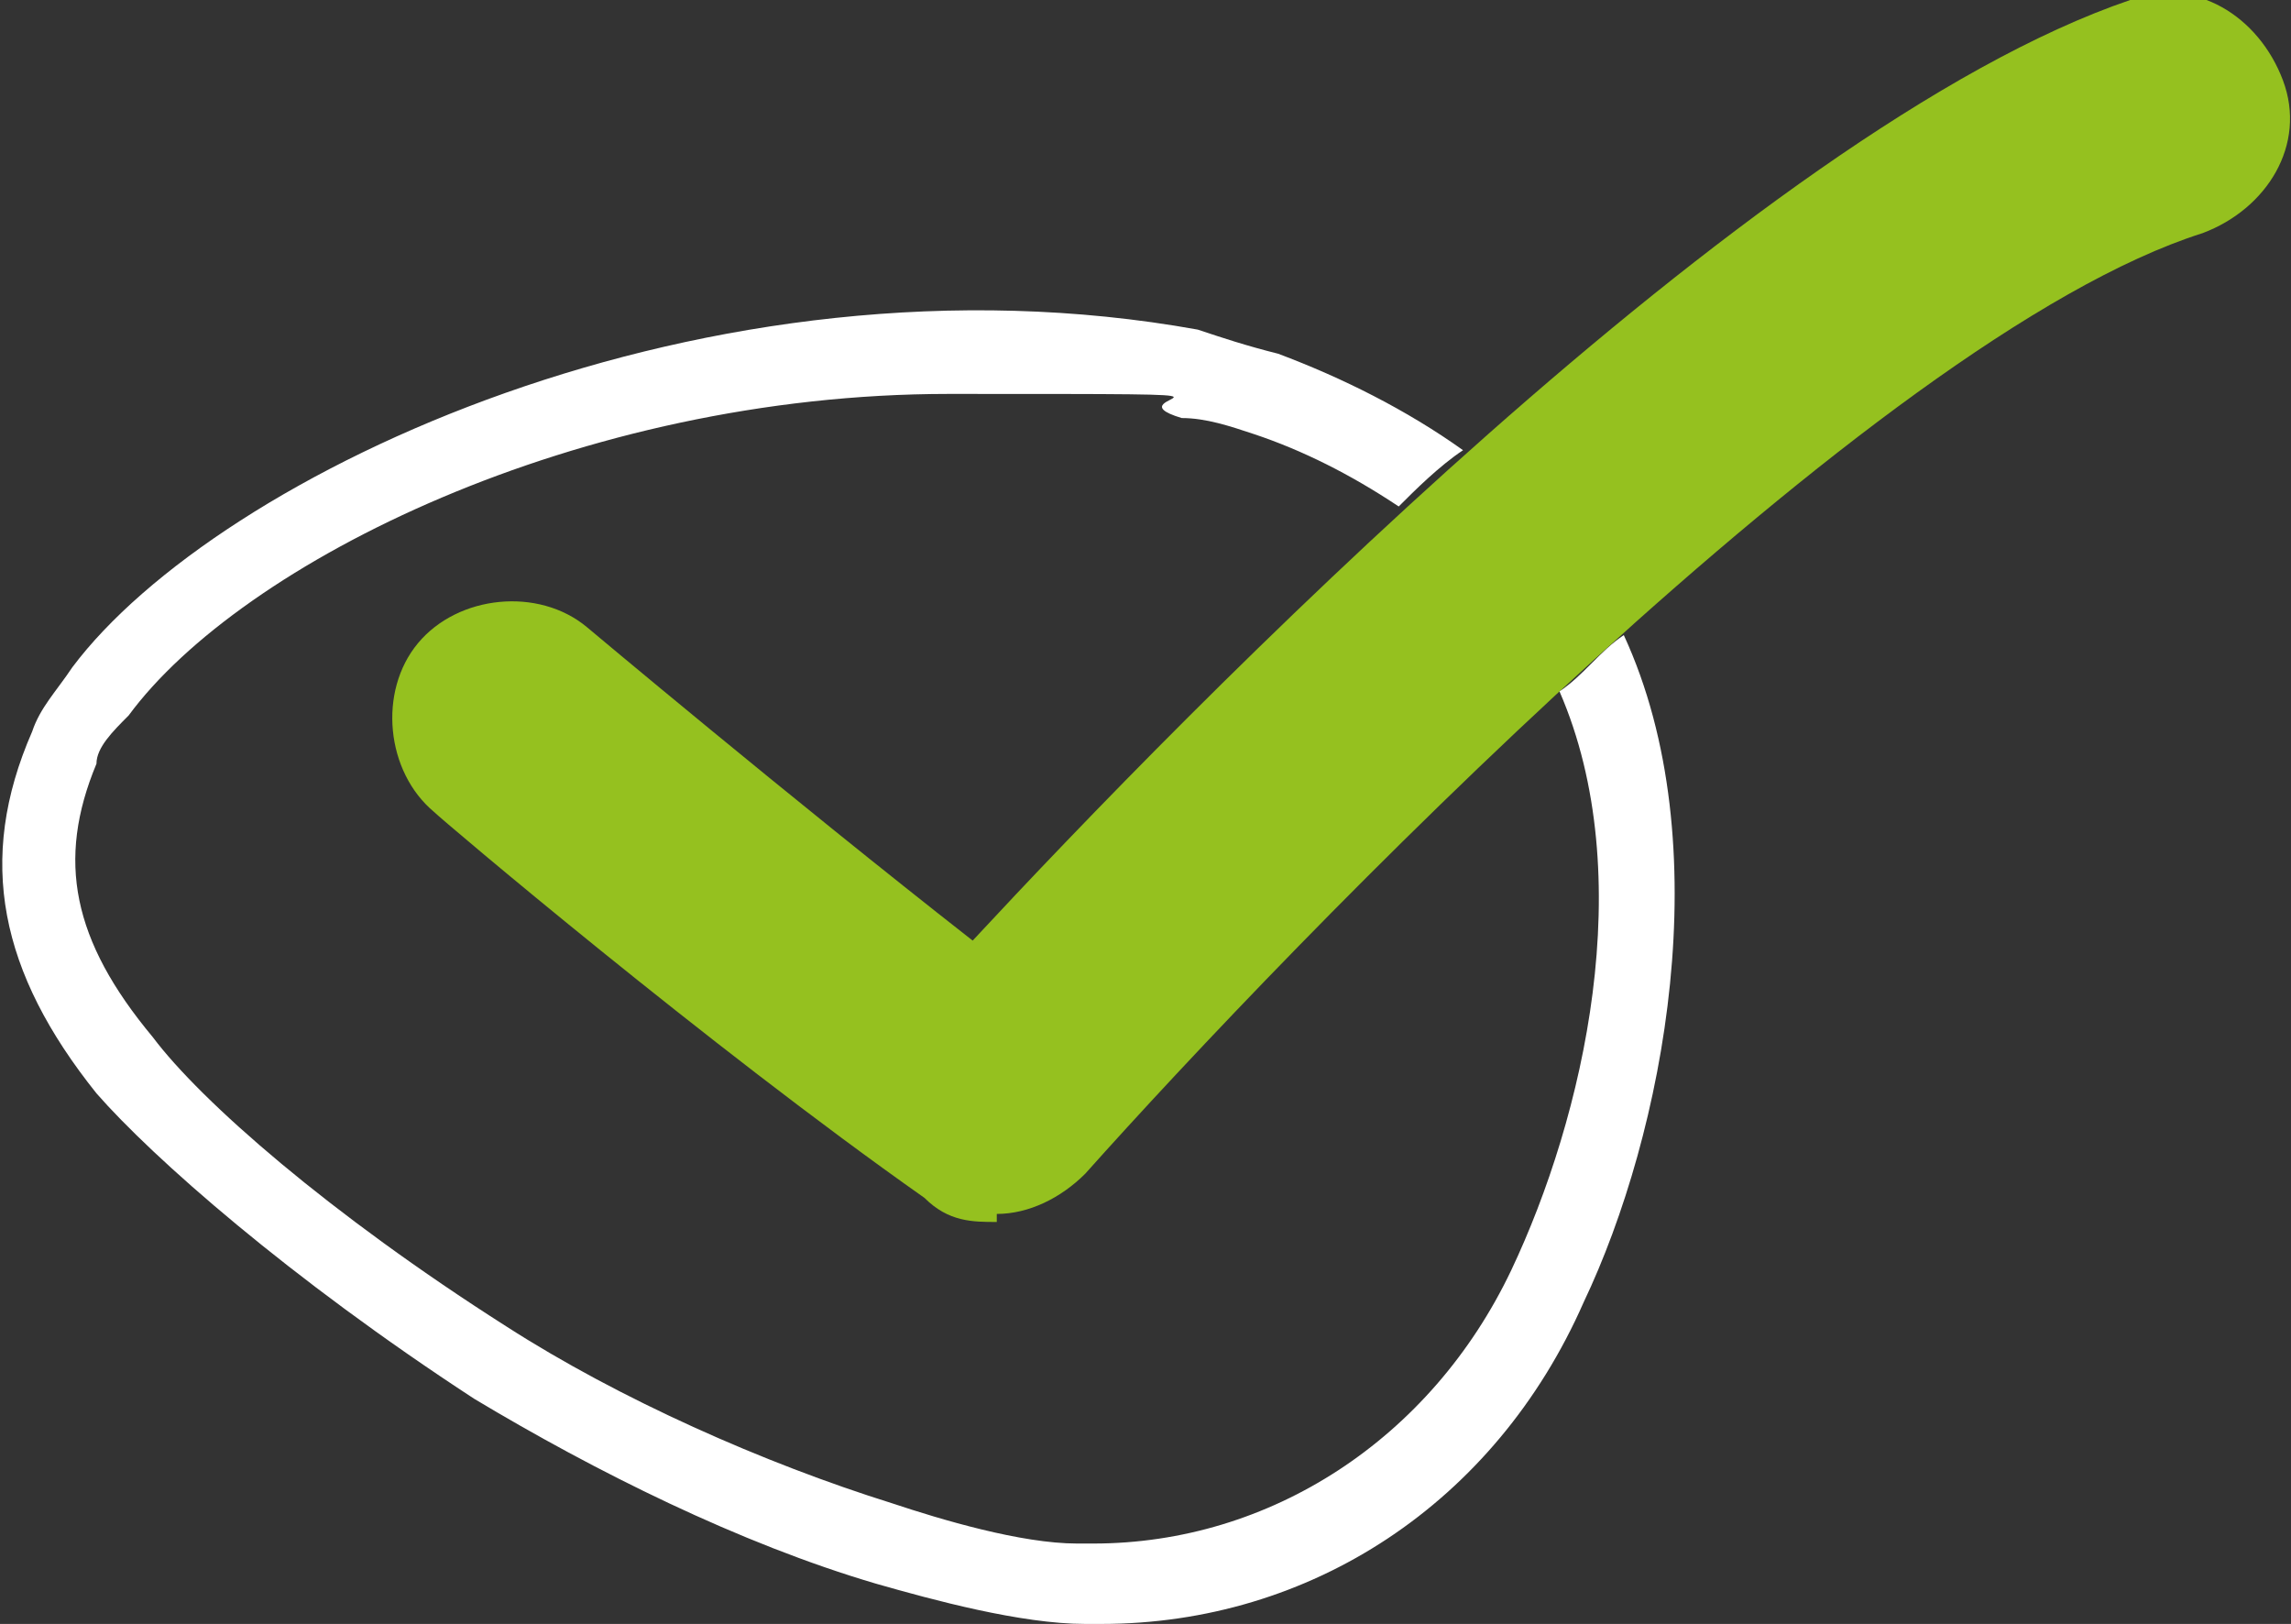
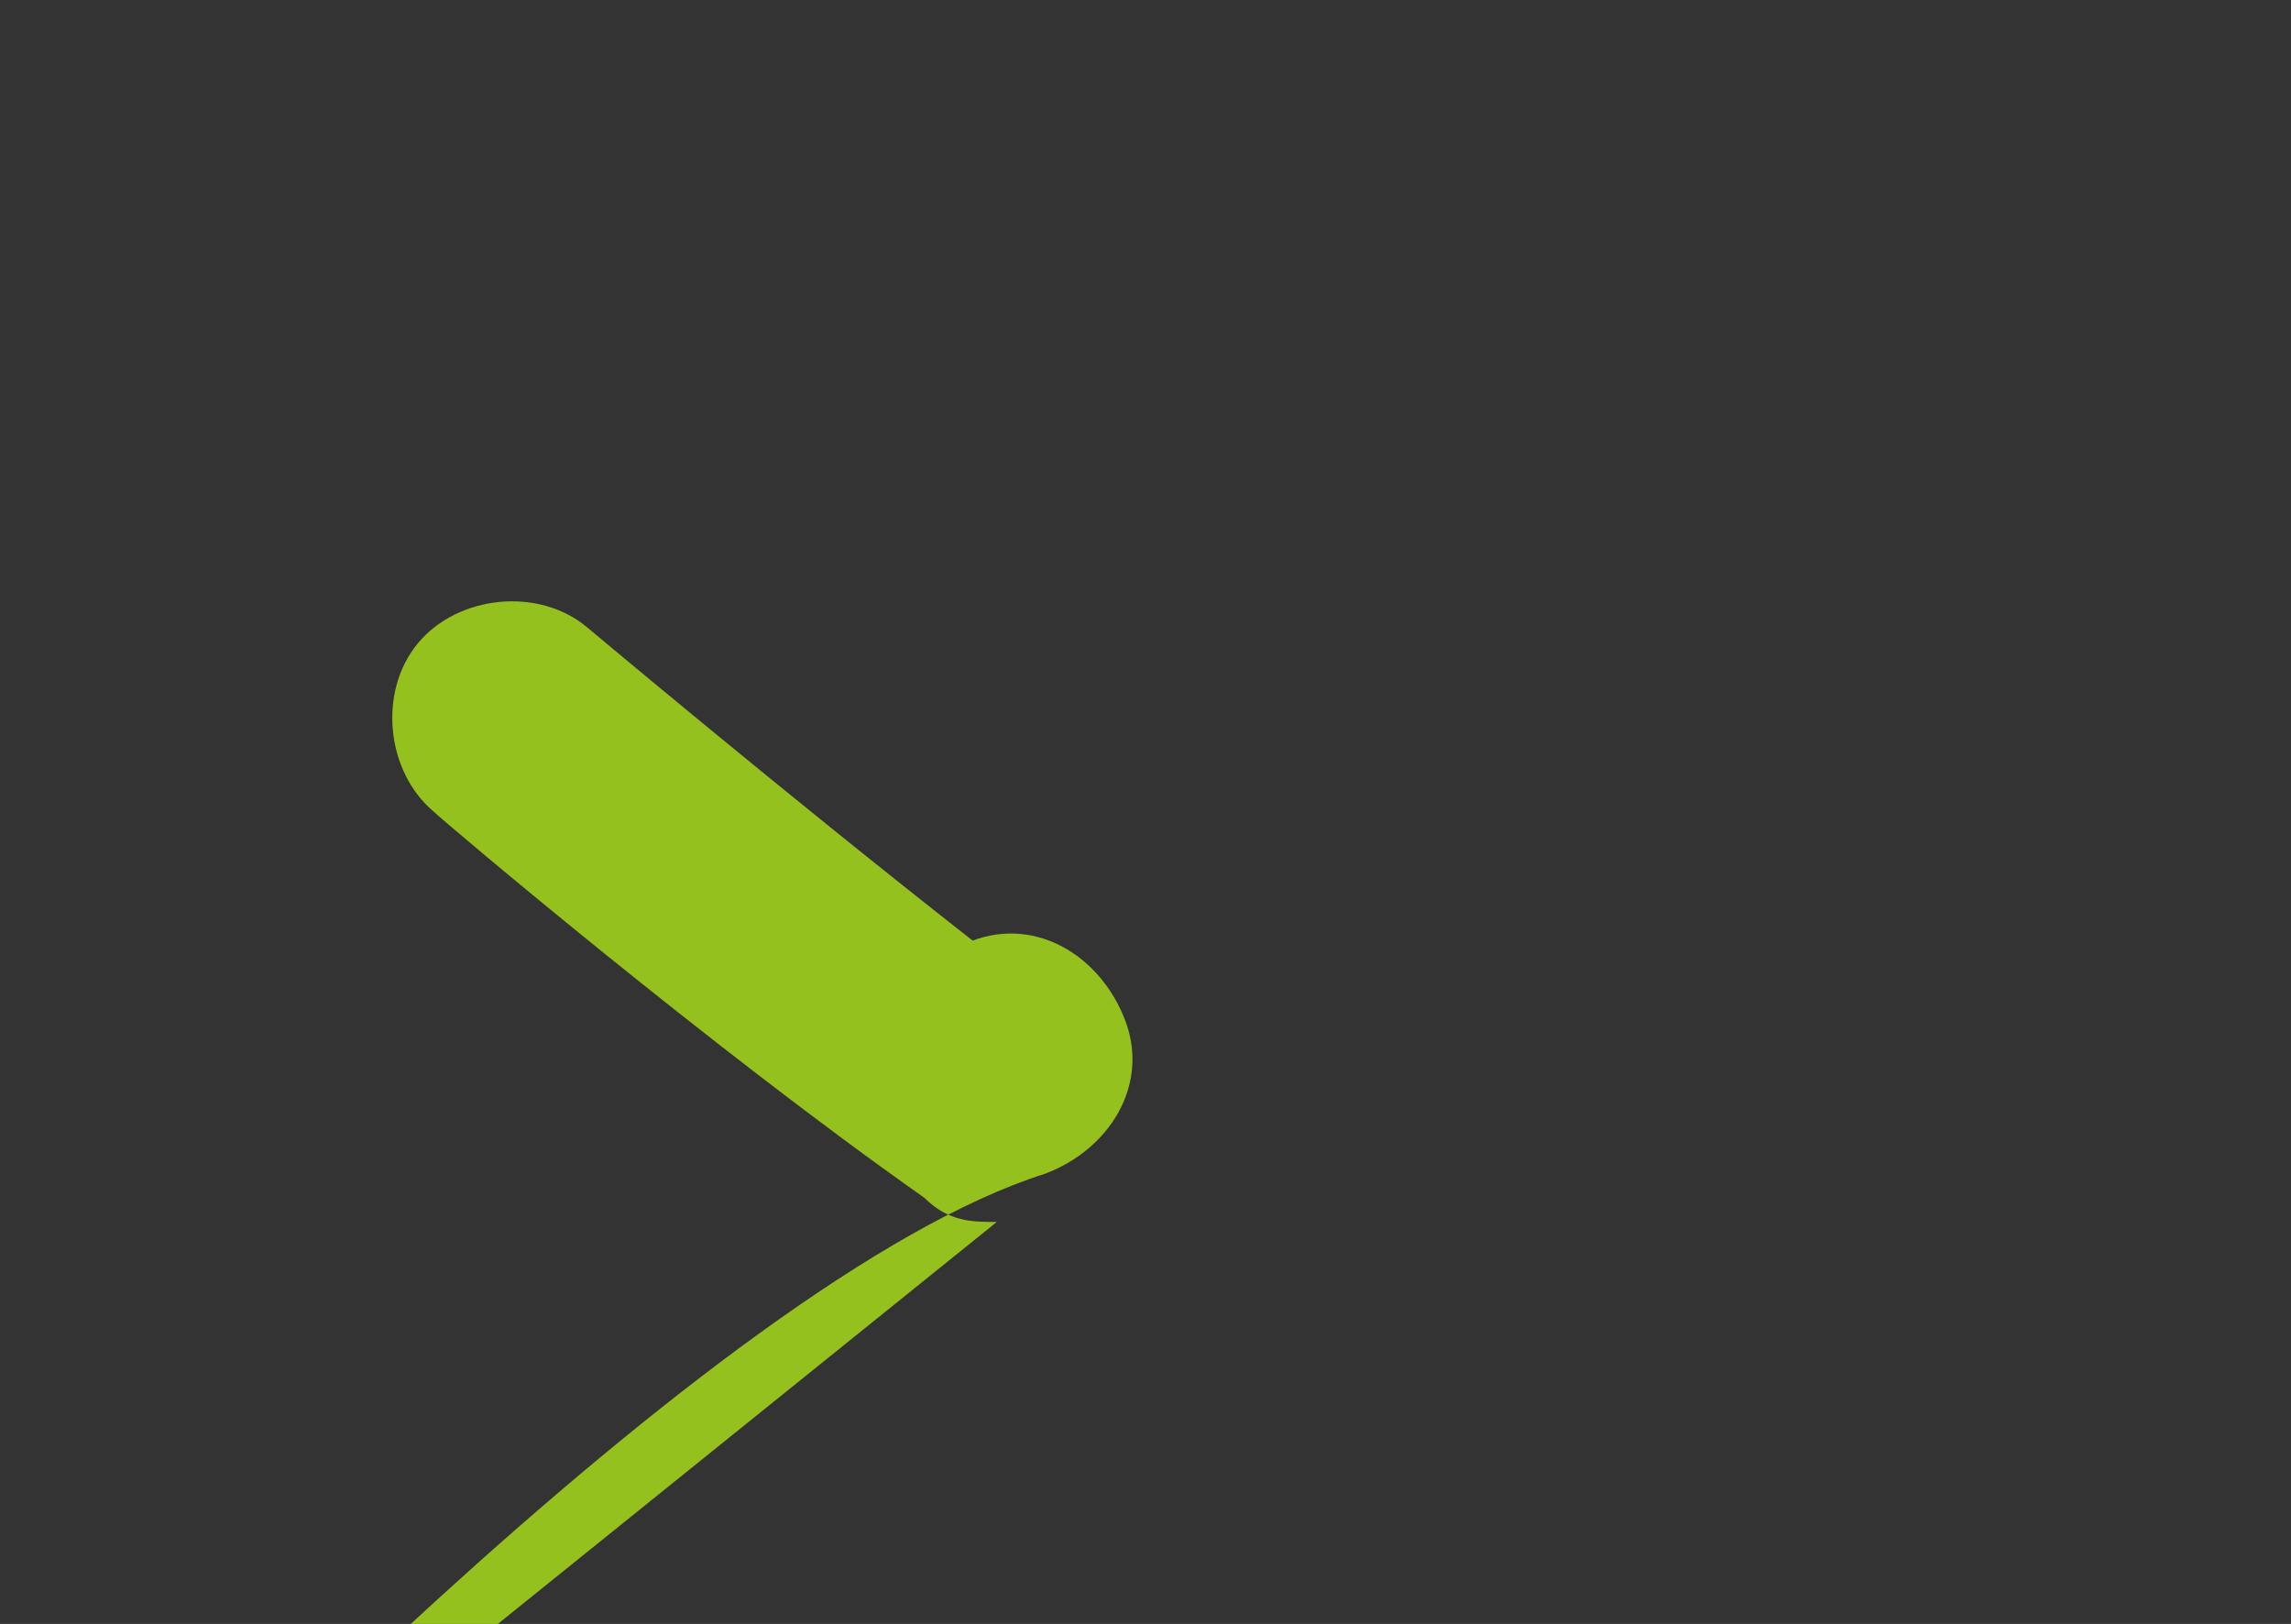
<svg xmlns="http://www.w3.org/2000/svg" id="Layer_2" version="1.1" viewBox="0 0 28.5 20.2">
  <rect x="0" y="0" width="28.5" height="20.2" fill="#333333" stroke="none" />
  <defs>
    <style>
      .st0 {
        fill: #fff;
      }

      .st1 {
        fill: #95c11f;
      }
    </style>
  </defs>
  <g id="Layer_1-2">
    <g>
-       <path class="st1" d="M12.4,15.2c-.3,0-.6,0-.9-.3-2.7-1.9-6-4.7-6.1-4.8-.6-.5-.7-1.5-.2-2.1s1.5-.7,2.1-.2c0,0,2.5,2.1,4.8,3.9C14.7,8.9,21.8,1.6,26.5,0c.8-.3,1.6.2,1.9,1s-.2,1.6-1,1.9c-4.1,1.3-11.4,8.9-13.9,11.7-.3.3-.7.5-1.1.5h0Z" />
-       <path class="st0" d="M19.4,8.6c1,2.3.3,5.3-.6,7.2-1,2.1-3,3.4-5.2,3.4h-.2c-.7,0-1.7-.3-2.3-.5-1.6-.5-3.4-1.3-4.8-2.2-2.2-1.4-3.8-2.8-4.4-3.6-1-1.2-1.2-2.2-.7-3.4,0-.2.2-.4.4-.6,1.4-1.9,5.6-4,10.2-4s1.9,0,2.9.3c.3,0,.6.1.9.2.6.2,1.2.5,1.8.9.2-.2.5-.5.8-.7-.7-.5-1.5-.9-2.3-1.2-.4-.1-.7-.2-1-.3C8.8,3,2.7,5.9.9,8.3c-.2.3-.4.5-.5.8-.7,1.6-.4,3,.8,4.5.7.8,2.4,2.3,4.7,3.8,1.5.9,3.3,1.8,5,2.3.7.2,1.8.5,2.6.5h.2c2.6,0,4.9-1.5,6-4,1-2.1,1.7-5.7.5-8.3-.3.2-.5.5-.8.7Z" />
+       <path class="st1" d="M12.4,15.2c-.3,0-.6,0-.9-.3-2.7-1.9-6-4.7-6.1-4.8-.6-.5-.7-1.5-.2-2.1s1.5-.7,2.1-.2c0,0,2.5,2.1,4.8,3.9c.8-.3,1.6.2,1.9,1s-.2,1.6-1,1.9c-4.1,1.3-11.4,8.9-13.9,11.7-.3.3-.7.5-1.1.5h0Z" />
    </g>
  </g>
</svg>